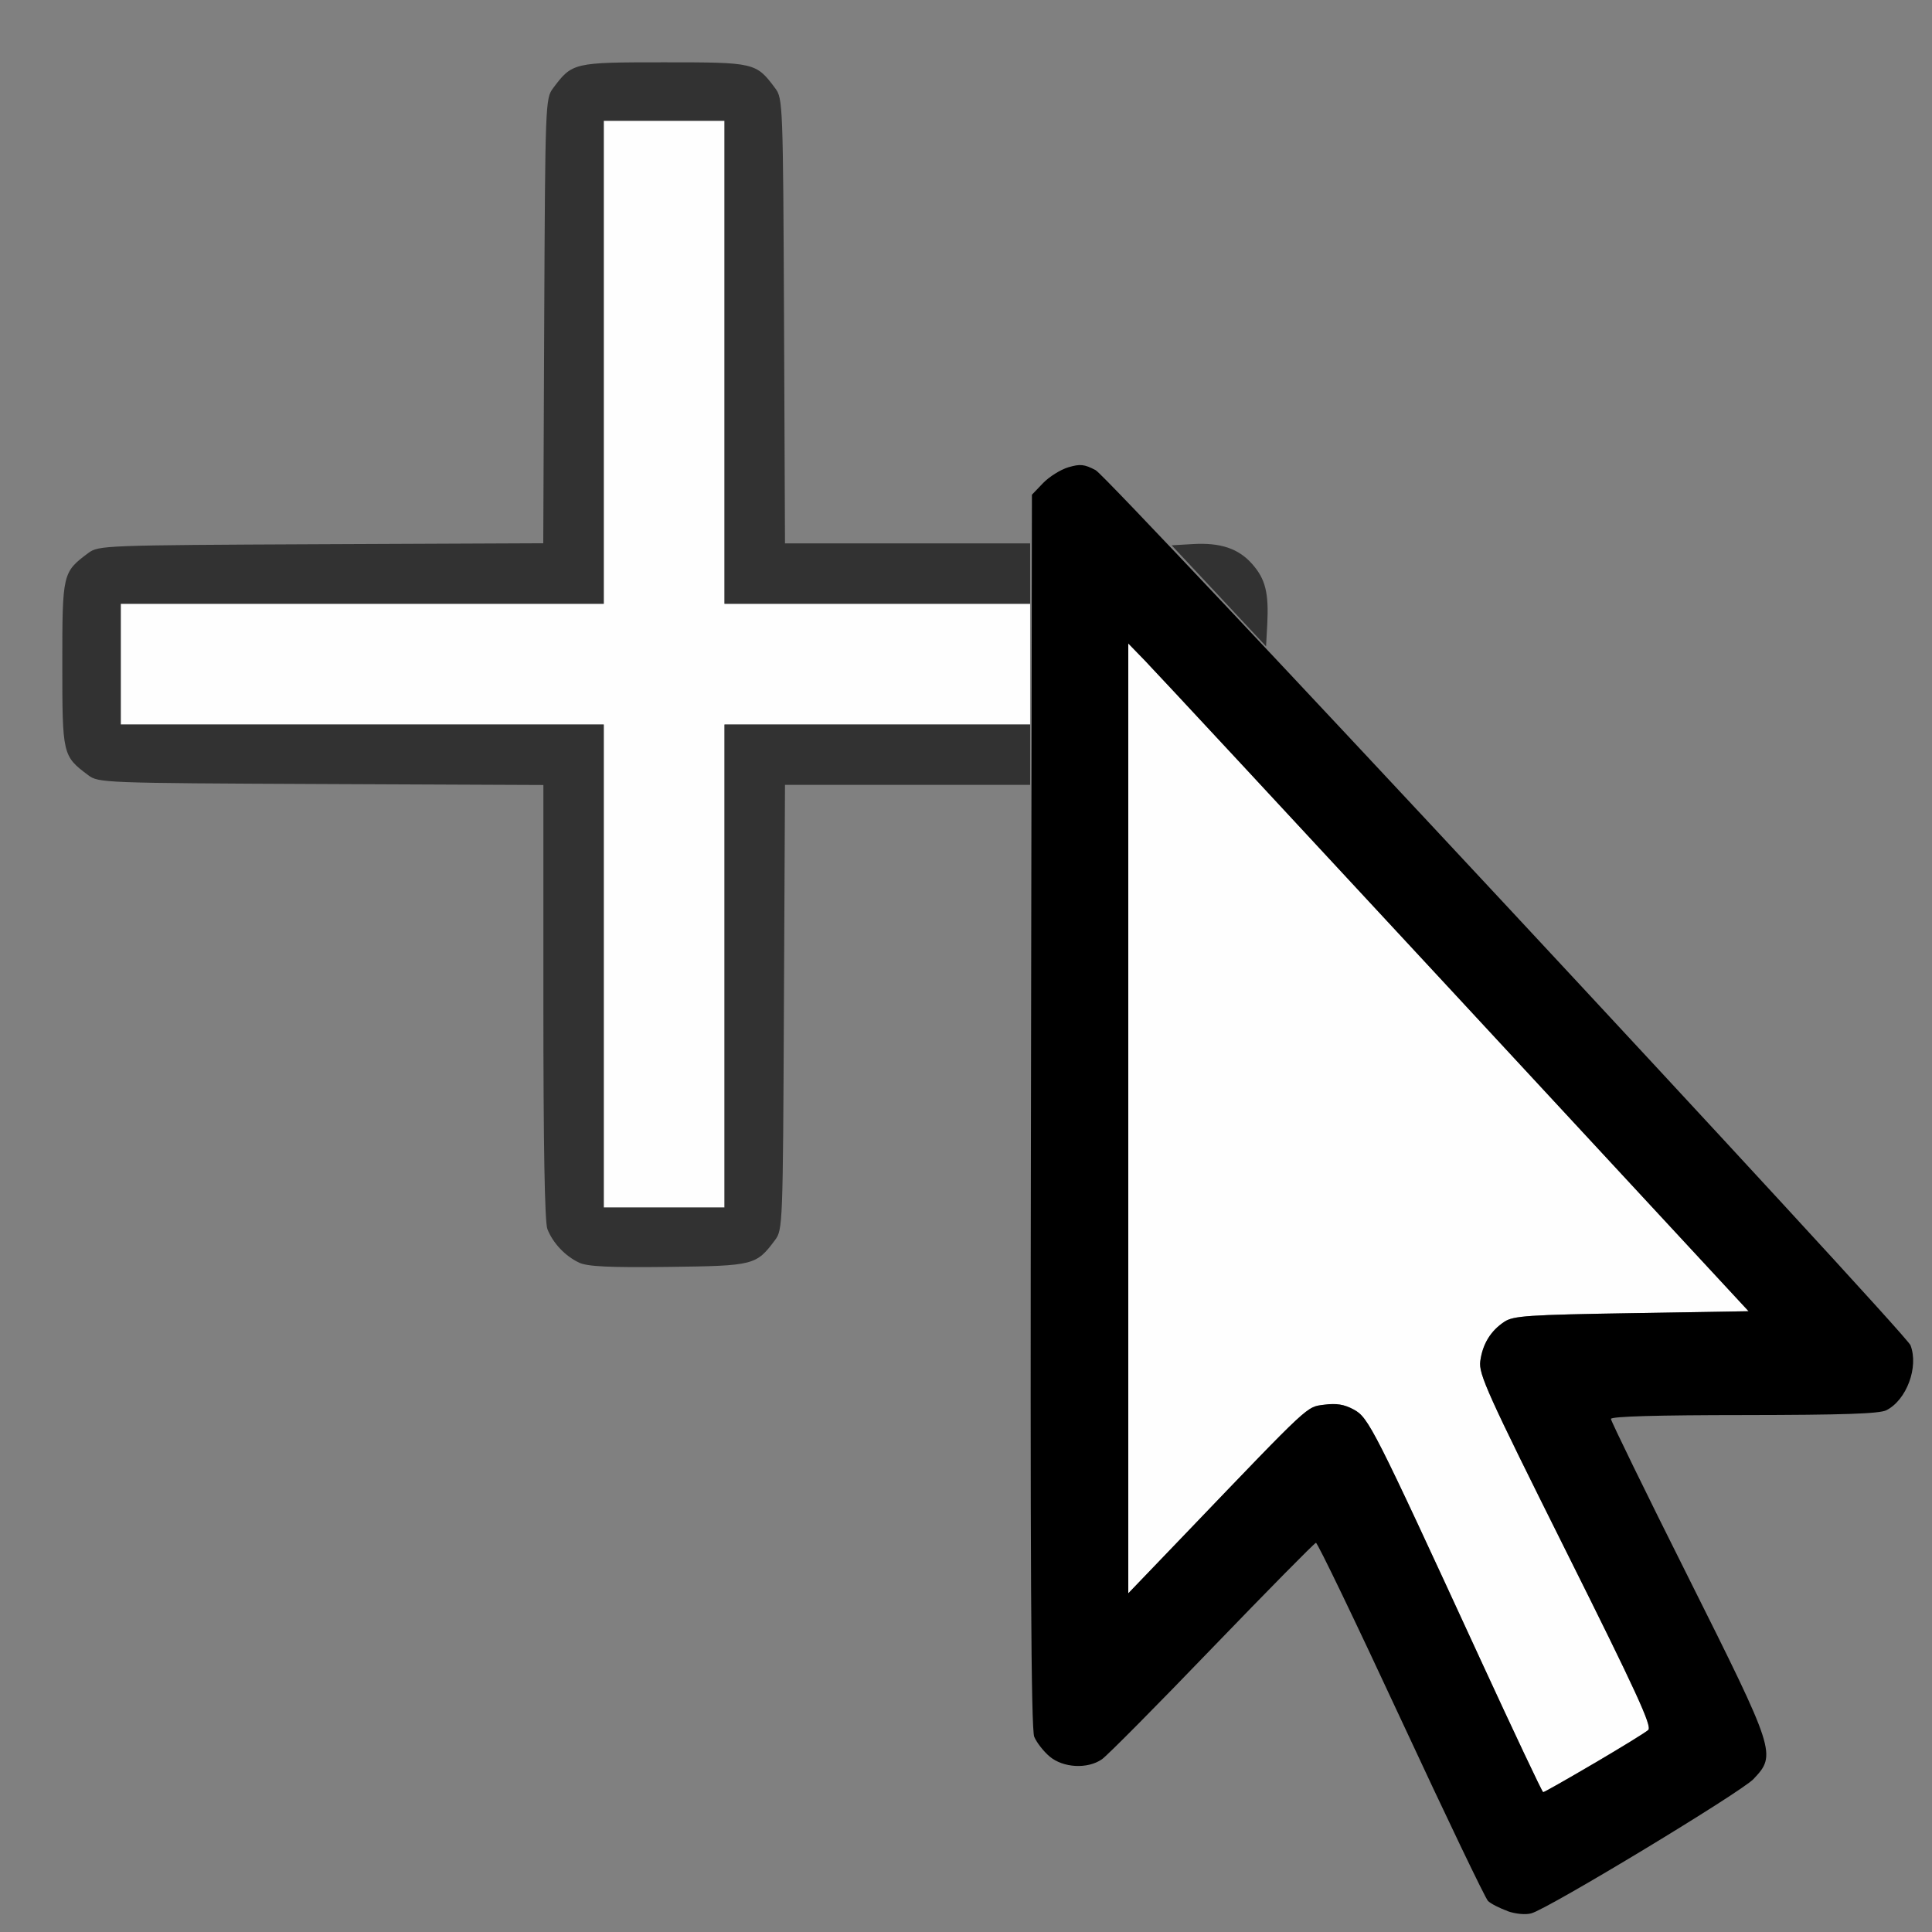
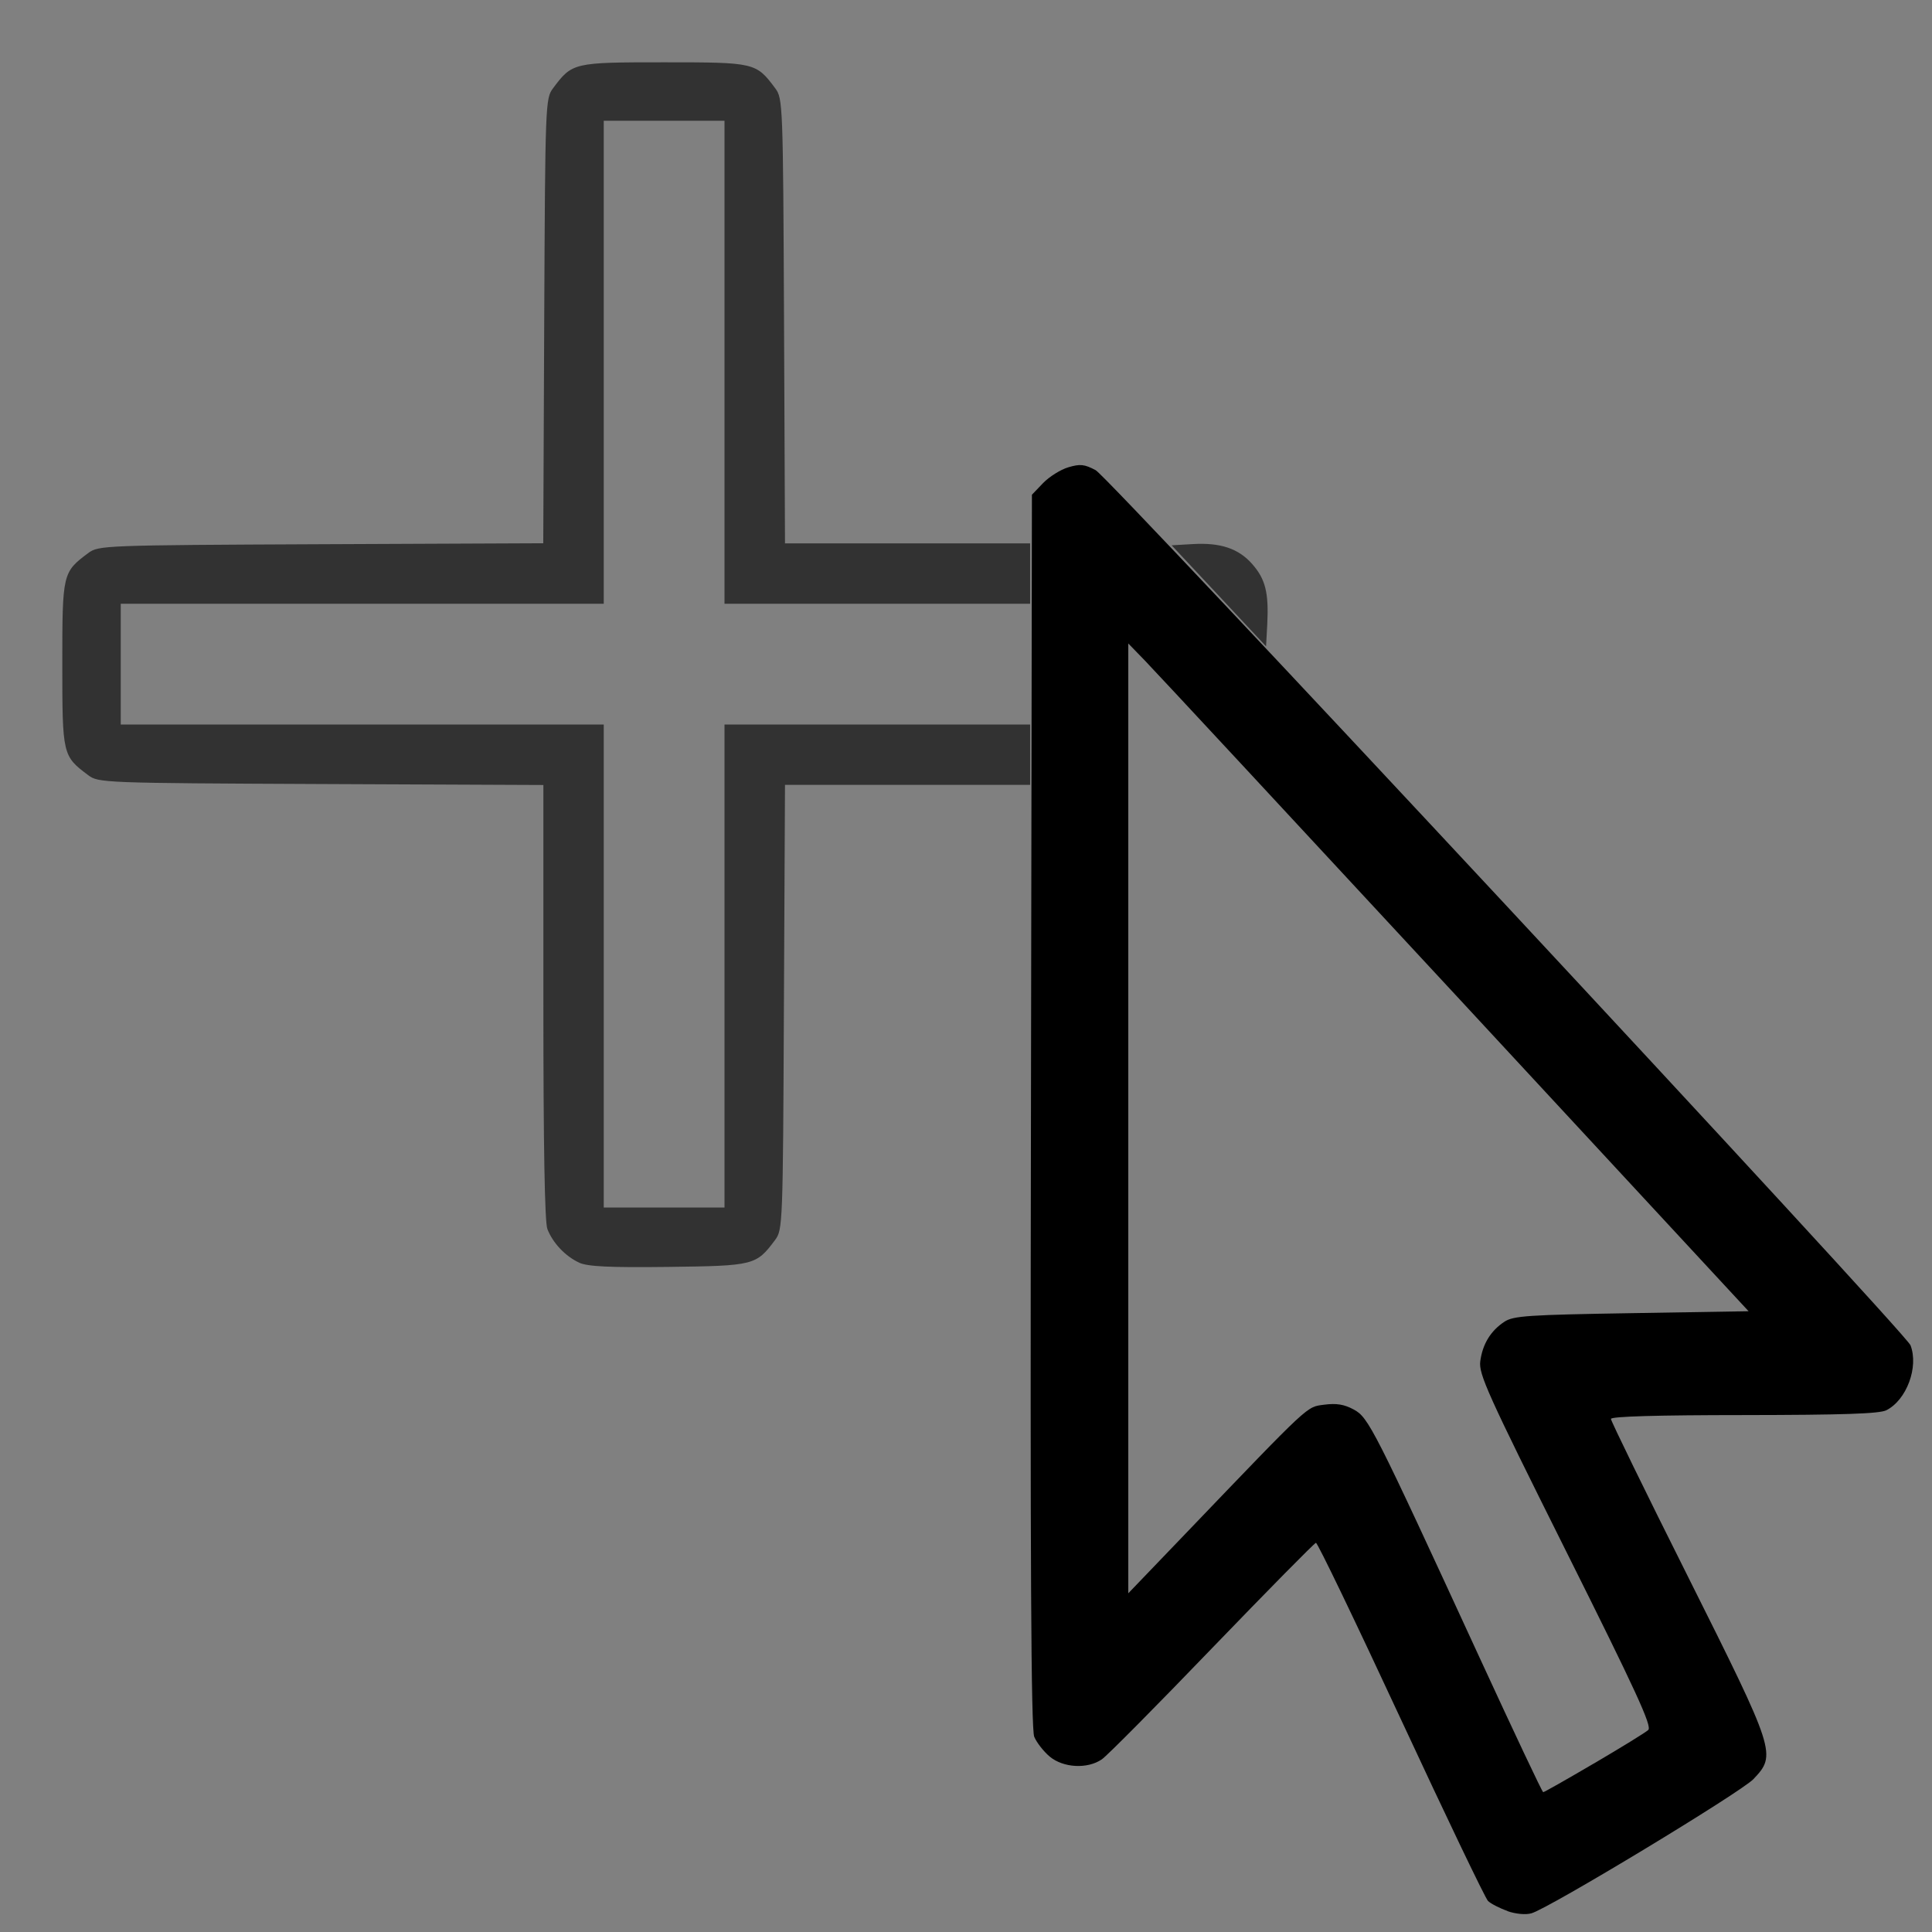
<svg xmlns="http://www.w3.org/2000/svg" xmlns:ns1="http://sodipodi.sourceforge.net/DTD/sodipodi-0.dtd" xmlns:ns2="http://www.inkscape.org/namespaces/inkscape" version="1.1" id="svg2" width="1600" height="1600" viewBox="0 0 1600 1600" ns1:docname="selectmore.svg" ns2:version="1.2.2 (732a01da63, 2022-12-09)">
  <rect x="0" y="0" width="1600" height="1600" fill="#808080" stroke="none" />
  <defs id="defs6" />
  <ns1:namedview pagecolor="#808080" bordercolor="#666666" borderopacity="1" objecttolerance="10" gridtolerance="10" guidetolerance="10" ns2:pageopacity="0" ns2:pageshadow="2" ns2:window-width="1993" ns2:window-height="1009" id="namedview4" showgrid="false" ns2:zoom="0.5" ns2:cx="301" ns2:cy="186" ns2:window-x="-8" ns2:window-y="-8" ns2:window-maximized="1" ns2:current-layer="MORE" ns2:showpageshadow="0" ns2:pagecheckerboard="true" ns2:deskcolor="#d1d1d1" />
  <g id="MORE" transform="matrix(100,0,0,100,0,4.9999997e-5)" style="stroke-width:0.011">
    <path style="fill:none;stroke-width:0" d="M 0,8 V 0 h 8 8 v 8 8 H 8 0 Z m 13.594,7.331 c 0.455,-0.27 0.874,-0.539 0.929,-0.598 0.192,-0.202 0.186,-0.222 -0.539,-1.671 -0.352,-0.705 -0.641,-1.295 -0.641,-1.312 0,-0.02 0.385,-0.032 1.102,-0.032 0.818,-3.4e-4 1.121,-0.011 1.179,-0.04 0.178,-0.09 0.277,-0.388 0.187,-0.557 -0.018,-0.034 -1.219,-1.34 -2.669,-2.902 L 10.506,5.379 10.495,5.098 C 10.487,4.874 10.471,4.799 10.42,4.731 10.291,4.559 10.201,4.517 9.934,4.505 L 9.686,4.493 9.429,4.216 C 9.128,3.889 9.013,3.821 8.846,3.871 8.783,3.889 8.691,3.948 8.641,4 8.564,4.08 8.548,4.126 8.537,4.297 L 8.524,4.5 H 7.513 6.501 L 6.493,2.659 C 6.485,0.854 6.483,0.815 6.42,0.731 6.261,0.518 6.252,0.516 5.5,0.516 c -0.752,0 -0.761,0.002 -0.92,0.215 -0.063,0.085 -0.065,0.123 -0.073,1.927 L 4.499,4.499 2.658,4.507 C 0.854,4.515 0.815,4.517 0.731,4.58 0.518,4.739 0.516,4.748 0.516,5.5 c 0,0.752 0.002,0.761 0.215,0.92 0.085,0.063 0.123,0.065 1.927,0.073 l 1.841,0.009 0.009,1.841 c 0.008,1.804 0.01,1.842 0.073,1.927 0.159,0.213 0.168,0.215 0.92,0.215 0.752,0 0.761,-0.002 0.92,-0.215 0.063,-0.085 0.065,-0.123 0.073,-1.928 L 6.501,6.5 H 7.516 8.531 v 3.908 c 0,4.262 -0.011,4.005 0.175,4.152 0.103,0.081 0.309,0.086 0.419,0.01 0.043,-0.03 0.455,-0.445 0.914,-0.922 0.459,-0.477 0.846,-0.869 0.859,-0.871 0.013,-0.002 0.33,0.655 0.703,1.46 0.374,0.805 0.699,1.483 0.722,1.506 0.069,0.069 0.274,0.126 0.362,0.101 0.044,-0.013 0.453,-0.244 0.909,-0.514 z" id="path825" ns2:connector-curvature="0" />
-     <path style="fill:#fefefe;stroke-width:0" d="m 12.252,13.726 c -0.876,-1.902 -0.918,-1.986 -1.041,-2.052 -0.079,-0.043 -0.144,-0.053 -0.244,-0.04 -0.15,0.02 -0.102,-0.024 -1.147,1.066 L 9.344,13.196 V 9.262 5.329 L 9.48,5.469 C 9.555,5.546 10.712,6.791 12.049,8.234 l 2.432,2.625 -0.969,0.016 c -0.857,0.014 -0.979,0.022 -1.053,0.071 -0.114,0.075 -0.181,0.184 -0.2,0.327 -0.014,0.107 0.058,0.266 0.708,1.568 0.586,1.174 0.716,1.457 0.683,1.486 -0.046,0.042 -0.85,0.517 -0.871,0.515 -0.008,-5.15e-4 -0.245,-0.503 -0.528,-1.117 z M 5,8 V 6 H 3 1 V 5.5 5 H 3 5 V 3 1 H 5.5 6 V 3 5 H 7.266 8.531 V 5.5 6 H 7.266 6 v 2 2 H 5.5 5 Z" id="path823" ns2:connector-curvature="0" />
    <path style="fill:#323232;stroke-width:0" d="M 4.797,10.457 C 4.682,10.404 4.578,10.294 4.533,10.178 4.511,10.119 4.5,9.491 4.5,8.296 V 6.501 L 2.659,6.493 C 0.854,6.485 0.815,6.483 0.731,6.42 0.518,6.261 0.516,6.252 0.516,5.5 c 0,-0.752 0.002,-0.761 0.215,-0.92 0.085,-0.063 0.123,-0.065 1.927,-0.073 L 4.499,4.499 4.507,2.658 C 4.515,0.854 4.517,0.815 4.58,0.731 4.739,0.518 4.748,0.516 5.5,0.516 c 0.752,0 0.761,0.002 0.92,0.215 0.063,0.085 0.065,0.123 0.073,1.928 L 6.501,4.5 H 7.516 8.531 V 4.75 5 H 7.266 6 V 3 1 H 5.5 5 V 3 5 H 3 1 V 5.5 6 h 2 2 v 2 2 H 5.5 6 V 8 6 H 7.266 8.531 V 6.25 6.5 H 7.516 6.501 l -0.009,1.841 c -0.008,1.804 -0.01,1.843 -0.073,1.928 -0.157,0.21 -0.174,0.214 -0.883,0.223 -0.492,0.006 -0.669,-0.003 -0.74,-0.035 z M 10.094,4.934 9.703,4.516 9.875,4.506 c 0.232,-0.014 0.382,0.036 0.496,0.166 0.109,0.124 0.137,0.237 0.124,0.497 l -0.01,0.184 z" id="path821" ns2:connector-curvature="0" />
    <path style="fill:#000000;stroke-width:0" d="m 12.485,15.826 c -0.066,-0.023 -0.138,-0.06 -0.162,-0.083 -0.023,-0.023 -0.348,-0.701 -0.722,-1.506 -0.374,-0.805 -0.69,-1.462 -0.703,-1.46 -0.013,0.002 -0.399,0.394 -0.859,0.871 -0.459,0.477 -0.87,0.892 -0.914,0.922 -0.119,0.082 -0.32,0.071 -0.432,-0.023 -0.051,-0.043 -0.108,-0.116 -0.128,-0.164 -0.026,-0.064 -0.034,-1.417 -0.027,-5.186 l 0.008,-5.1 0.092,-0.096 c 0.051,-0.053 0.145,-0.112 0.209,-0.131 0.098,-0.029 0.133,-0.026 0.227,0.024 0.112,0.059 6.709,7.143 6.748,7.247 0.069,0.18 -0.032,0.453 -0.2,0.538 -0.057,0.029 -0.36,0.039 -1.179,0.04 -0.717,3.13e-4 -1.102,0.011 -1.102,0.032 0,0.017 0.288,0.608 0.641,1.312 0.725,1.449 0.731,1.468 0.539,1.671 -0.104,0.109 -1.691,1.069 -1.838,1.111 -0.047,0.014 -0.13,0.006 -0.2,-0.018 z m 0.716,-1.222 c 0.224,-0.132 0.427,-0.256 0.449,-0.277 0.033,-0.03 -0.097,-0.313 -0.683,-1.486 -0.65,-1.302 -0.722,-1.462 -0.708,-1.568 0.019,-0.142 0.086,-0.252 0.2,-0.327 0.074,-0.049 0.196,-0.057 1.053,-0.071 l 0.969,-0.016 -2.432,-2.625 C 10.712,6.791 9.555,5.546 9.48,5.469 L 9.344,5.329 v 3.933 3.933 l 0.476,-0.496 c 1.045,-1.09 0.997,-1.045 1.147,-1.066 0.1,-0.013 0.165,-0.003 0.244,0.04 0.123,0.066 0.165,0.15 1.041,2.052 0.283,0.614 0.52,1.117 0.528,1.117 0.008,5.16e-4 0.197,-0.107 0.422,-0.239 z" id="path819" ns2:connector-curvature="0" />
  </g>
</svg>